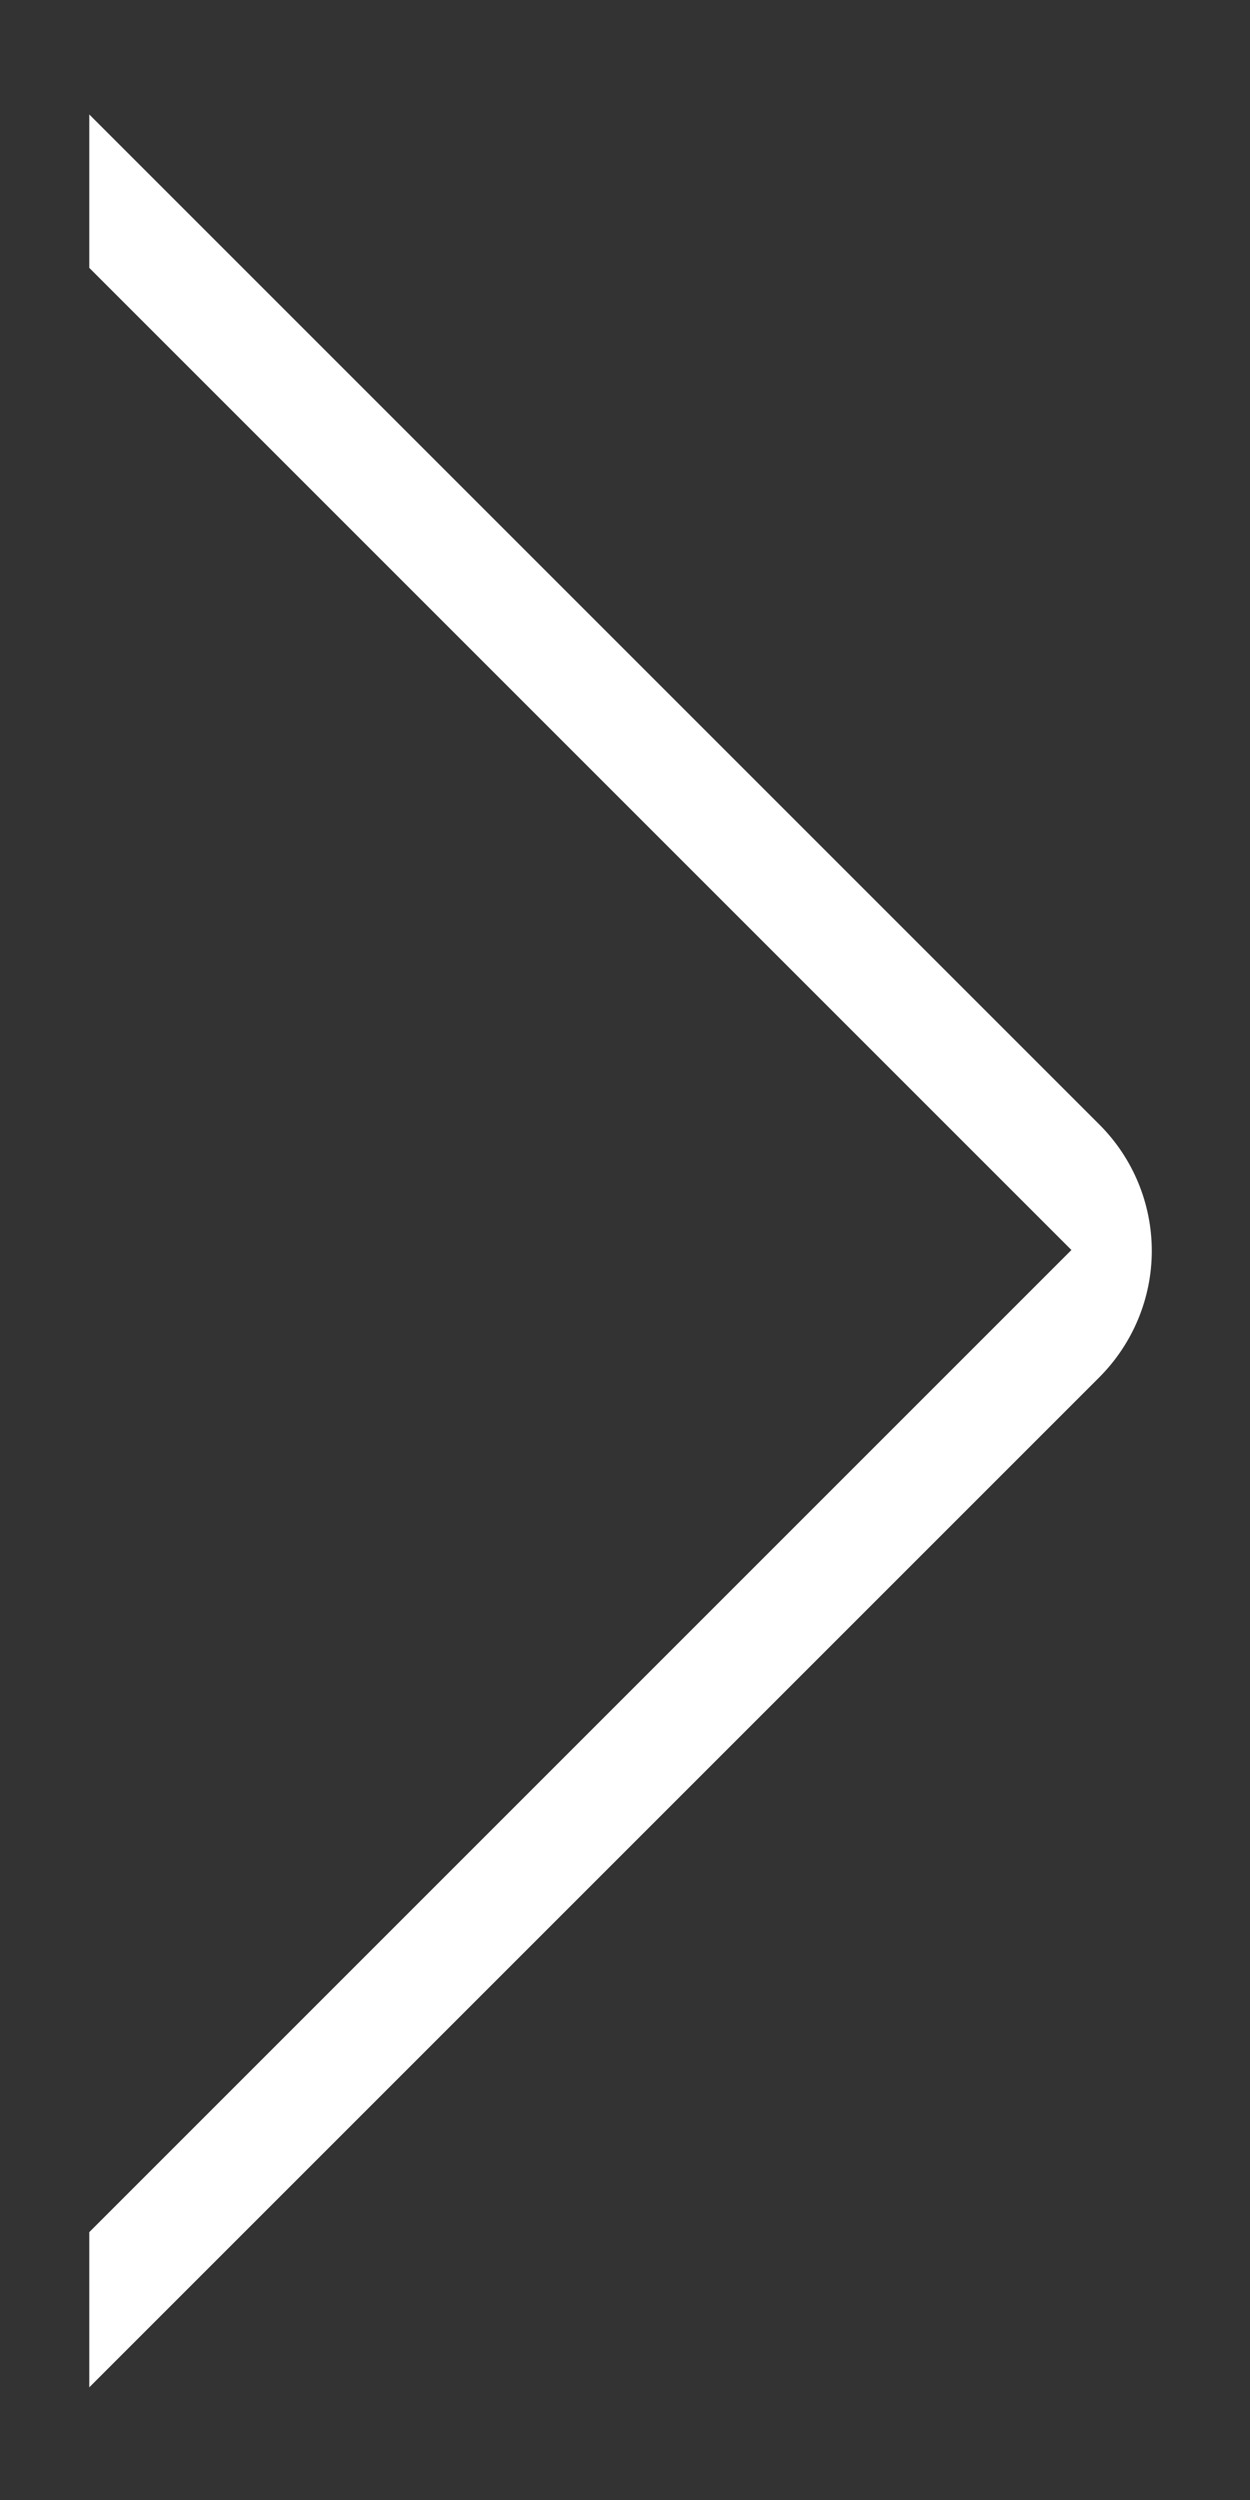
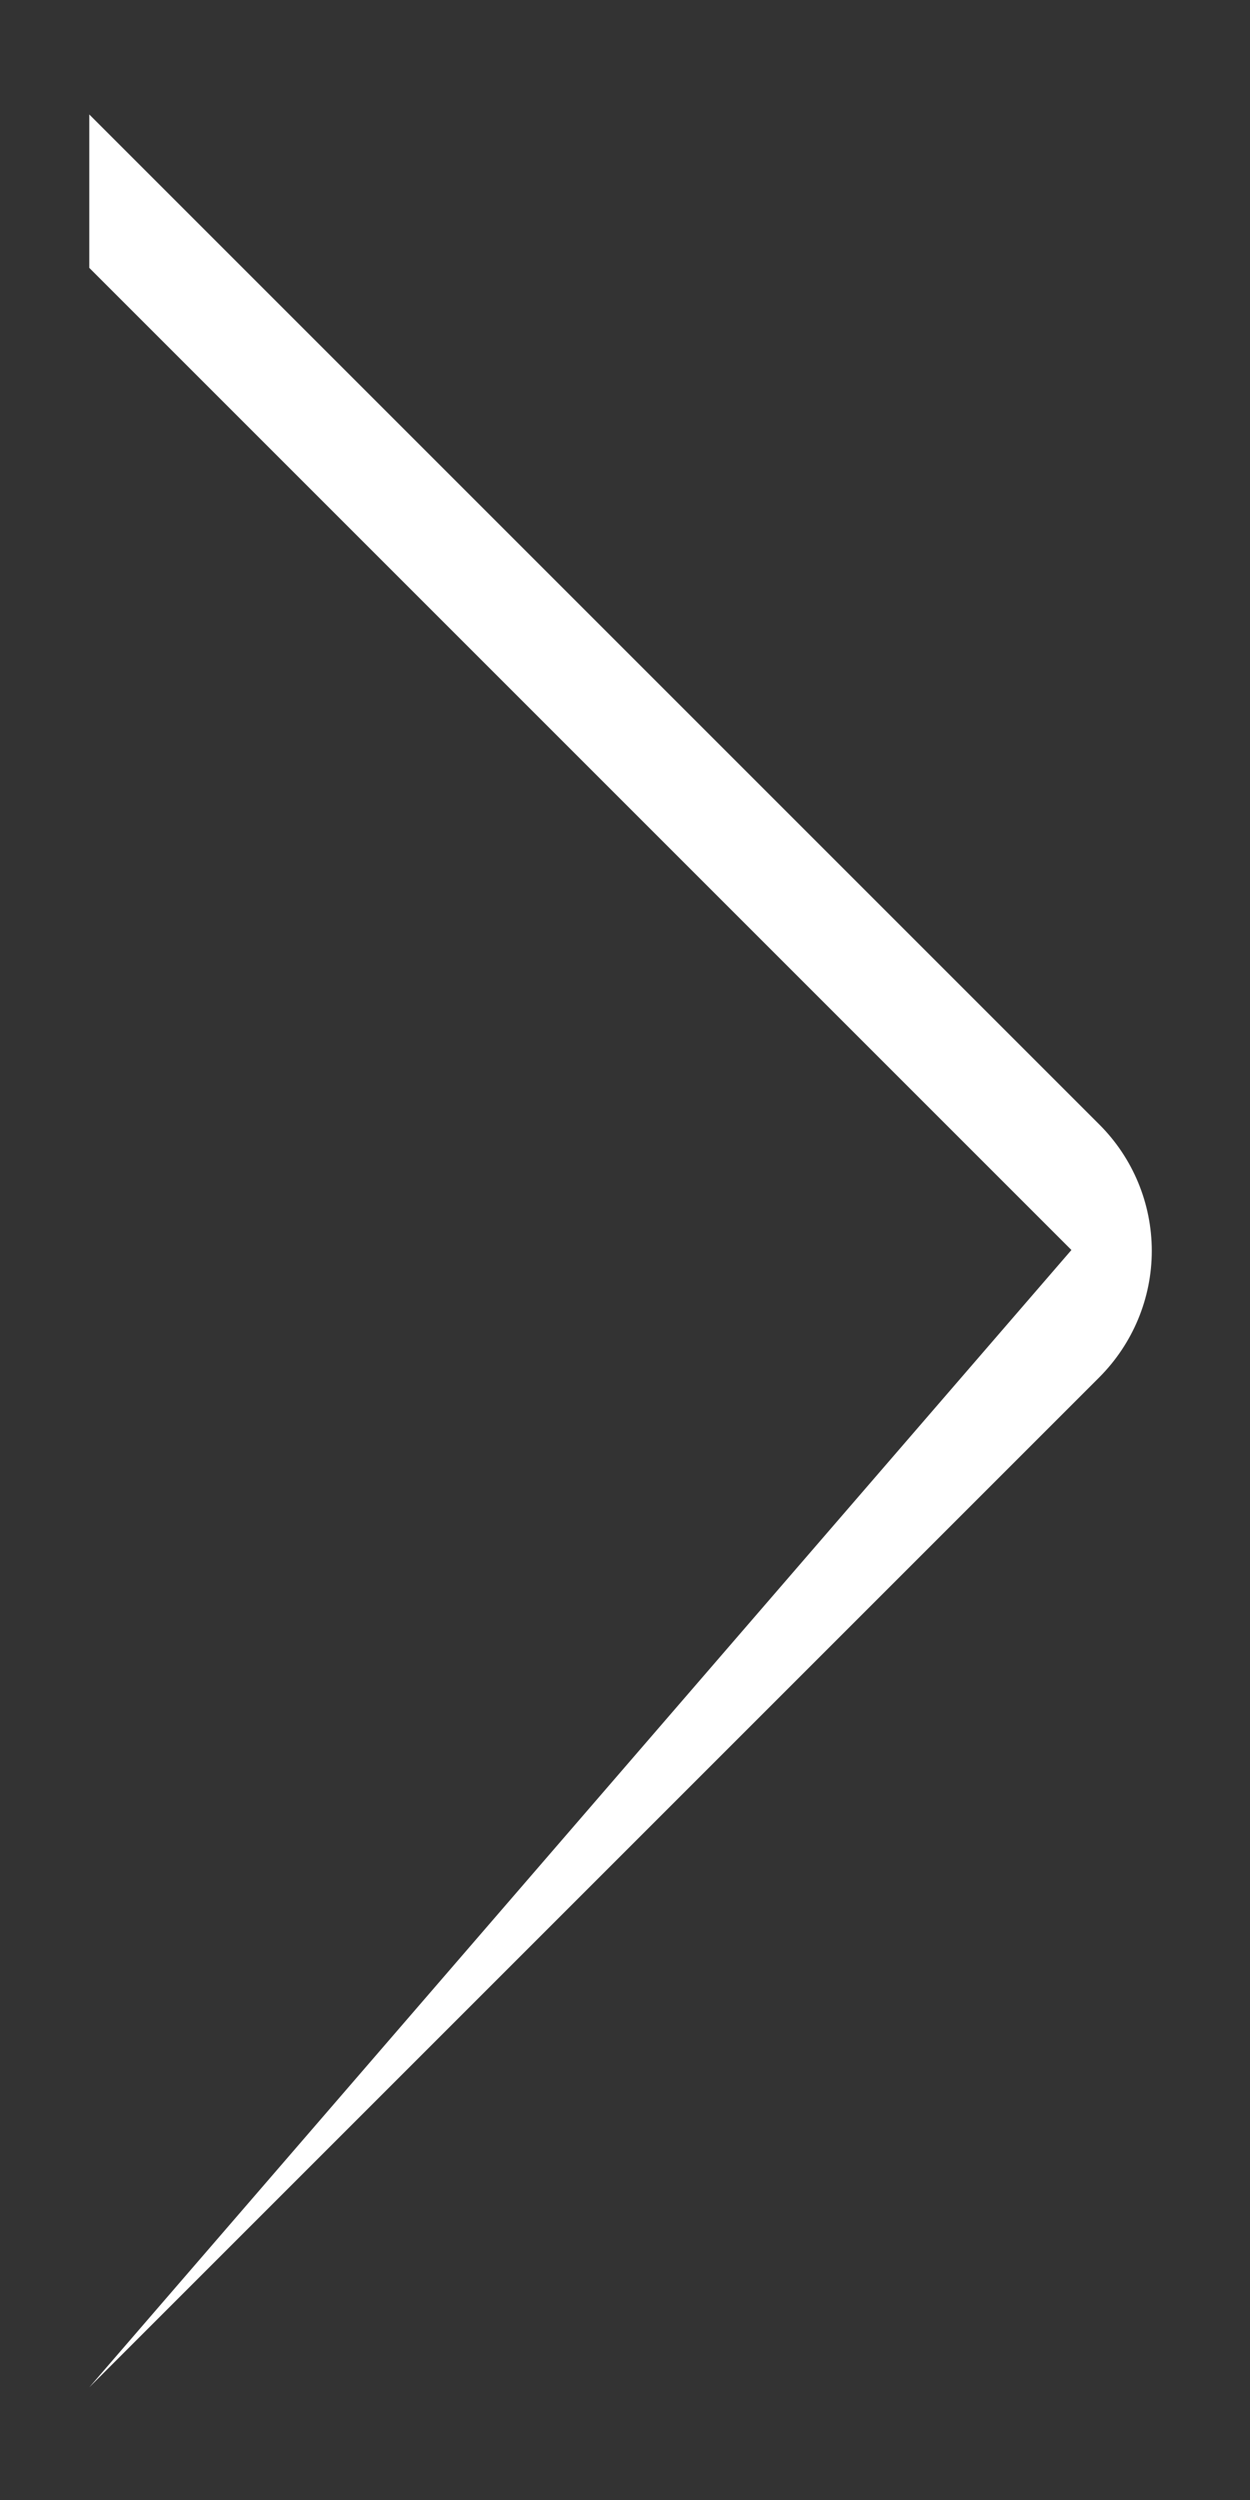
<svg xmlns="http://www.w3.org/2000/svg" width="7" height="14" viewBox="0 0 7 14" fill="none">
  <rect x="0" y="0" width="7" height="14" fill="#333333" stroke="none" />
-   <path fill-rule="evenodd" clip-rule="evenodd" d="M6.157 7.712L0.5 13.369V12.5L6 7L0.5 1.5L0.5 0.641L6.157 6.298C6.344 6.485 6.45 6.739 6.45 7.005C6.45 7.27 6.344 7.524 6.157 7.712Z" fill="white" />
+   <path fill-rule="evenodd" clip-rule="evenodd" d="M6.157 7.712L0.5 13.369L6 7L0.5 1.5L0.5 0.641L6.157 6.298C6.344 6.485 6.45 6.739 6.45 7.005C6.45 7.27 6.344 7.524 6.157 7.712Z" fill="white" />
</svg>